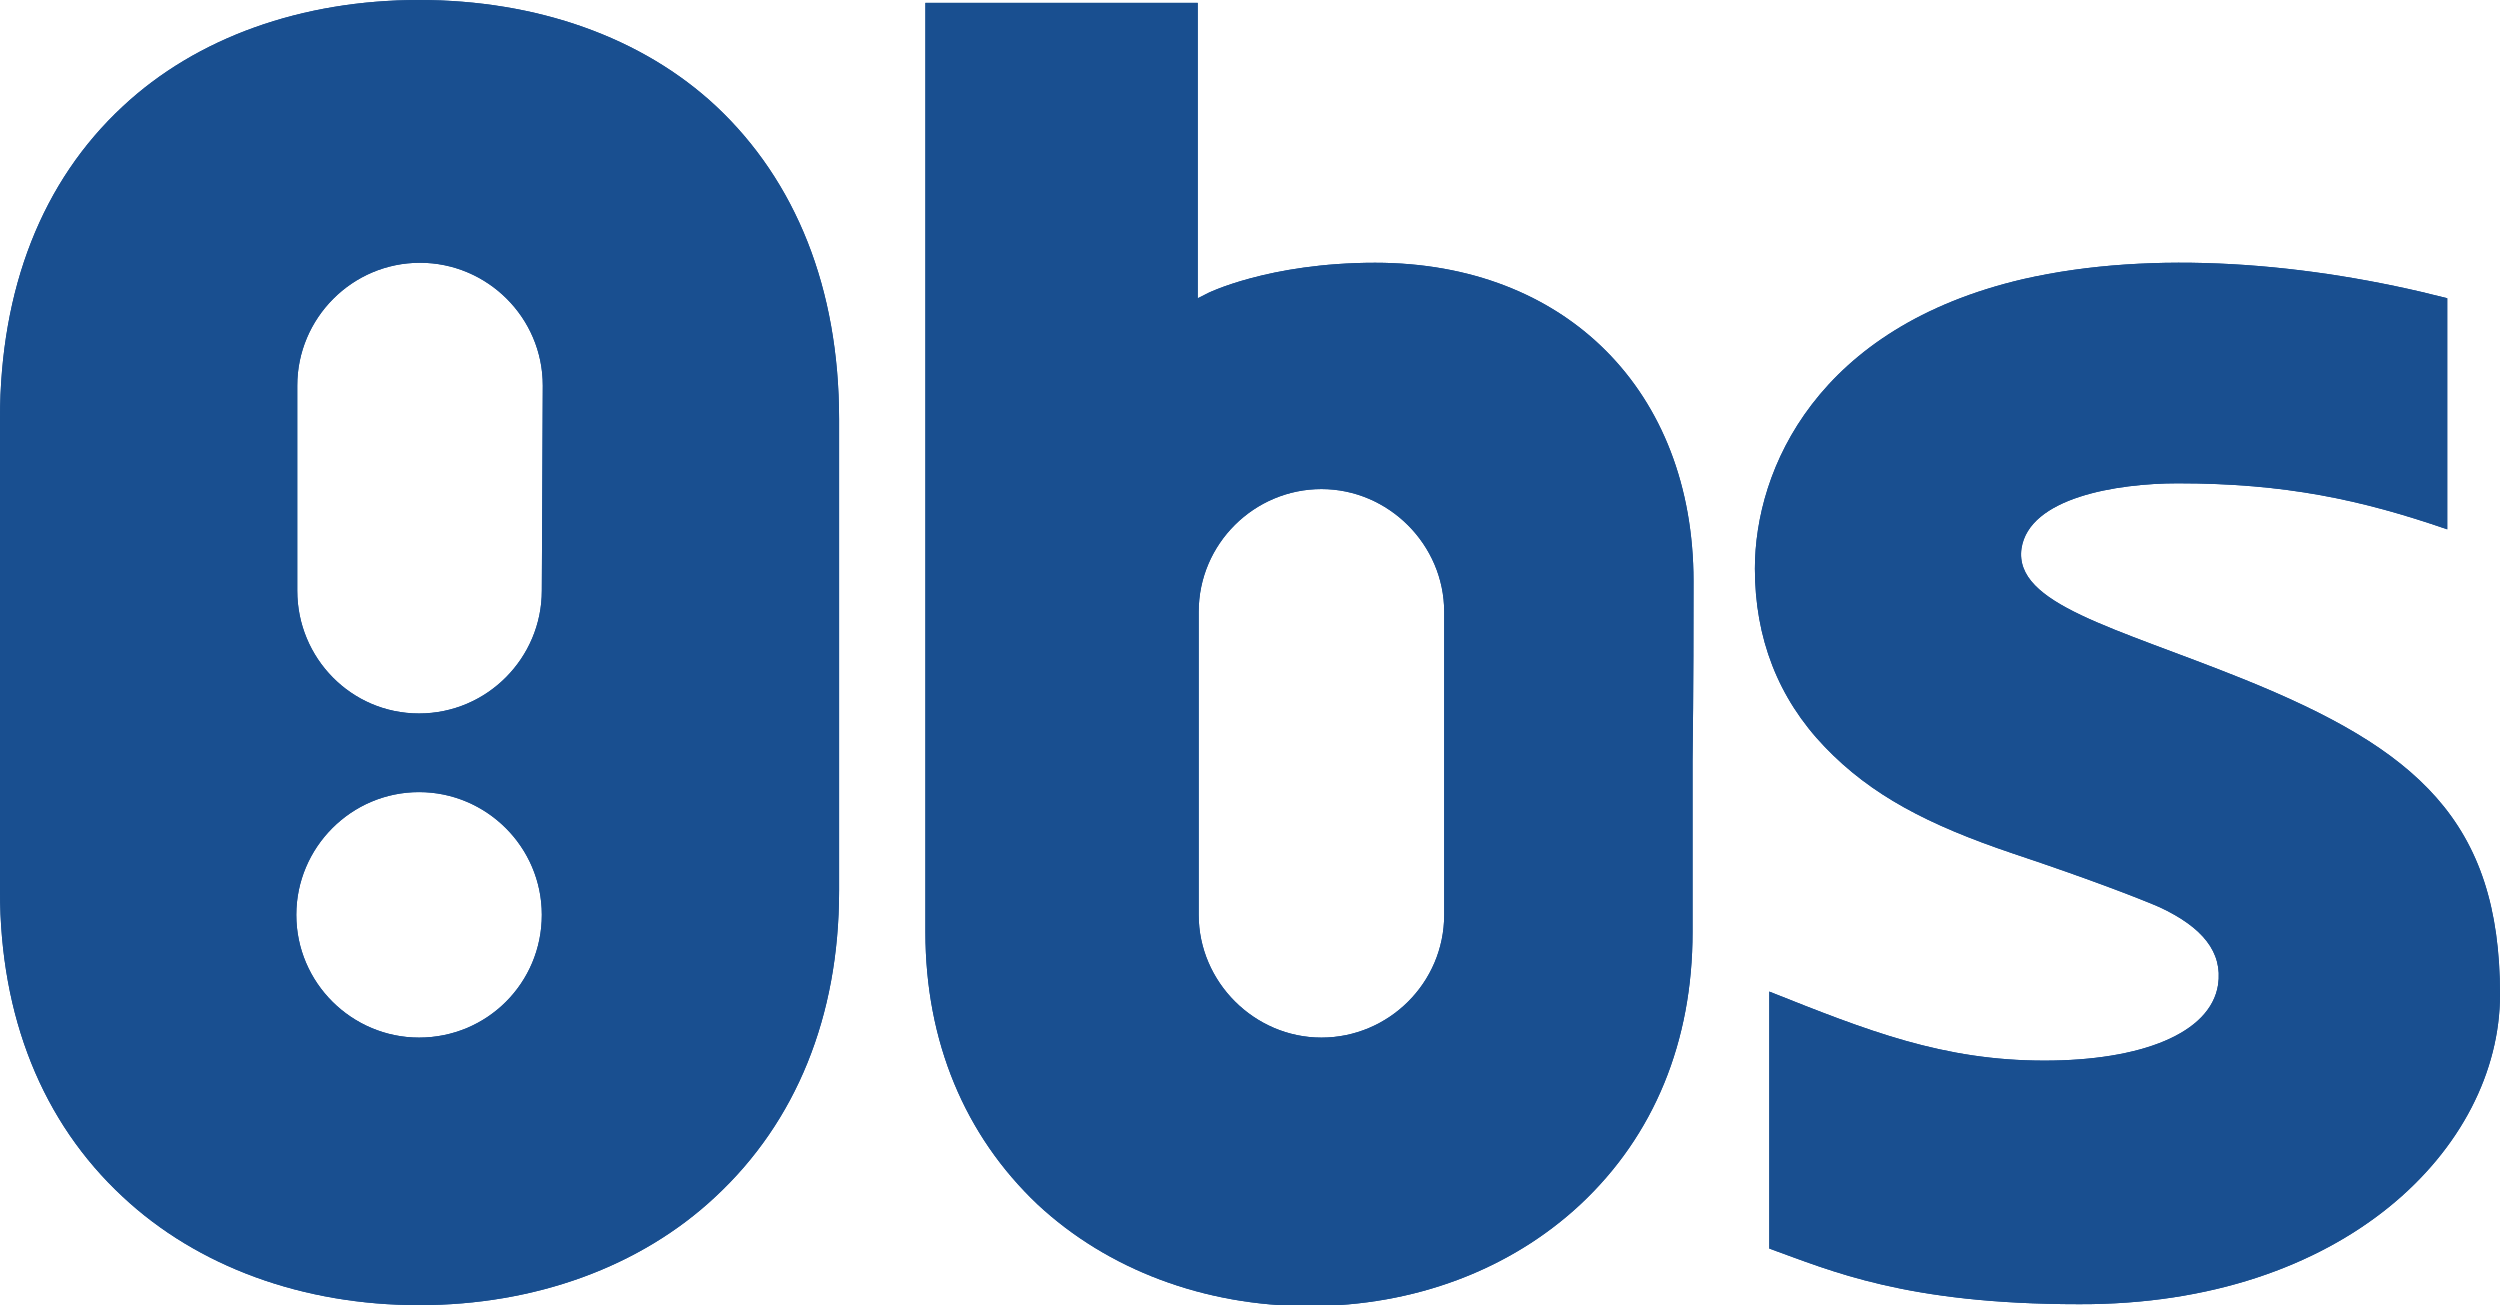
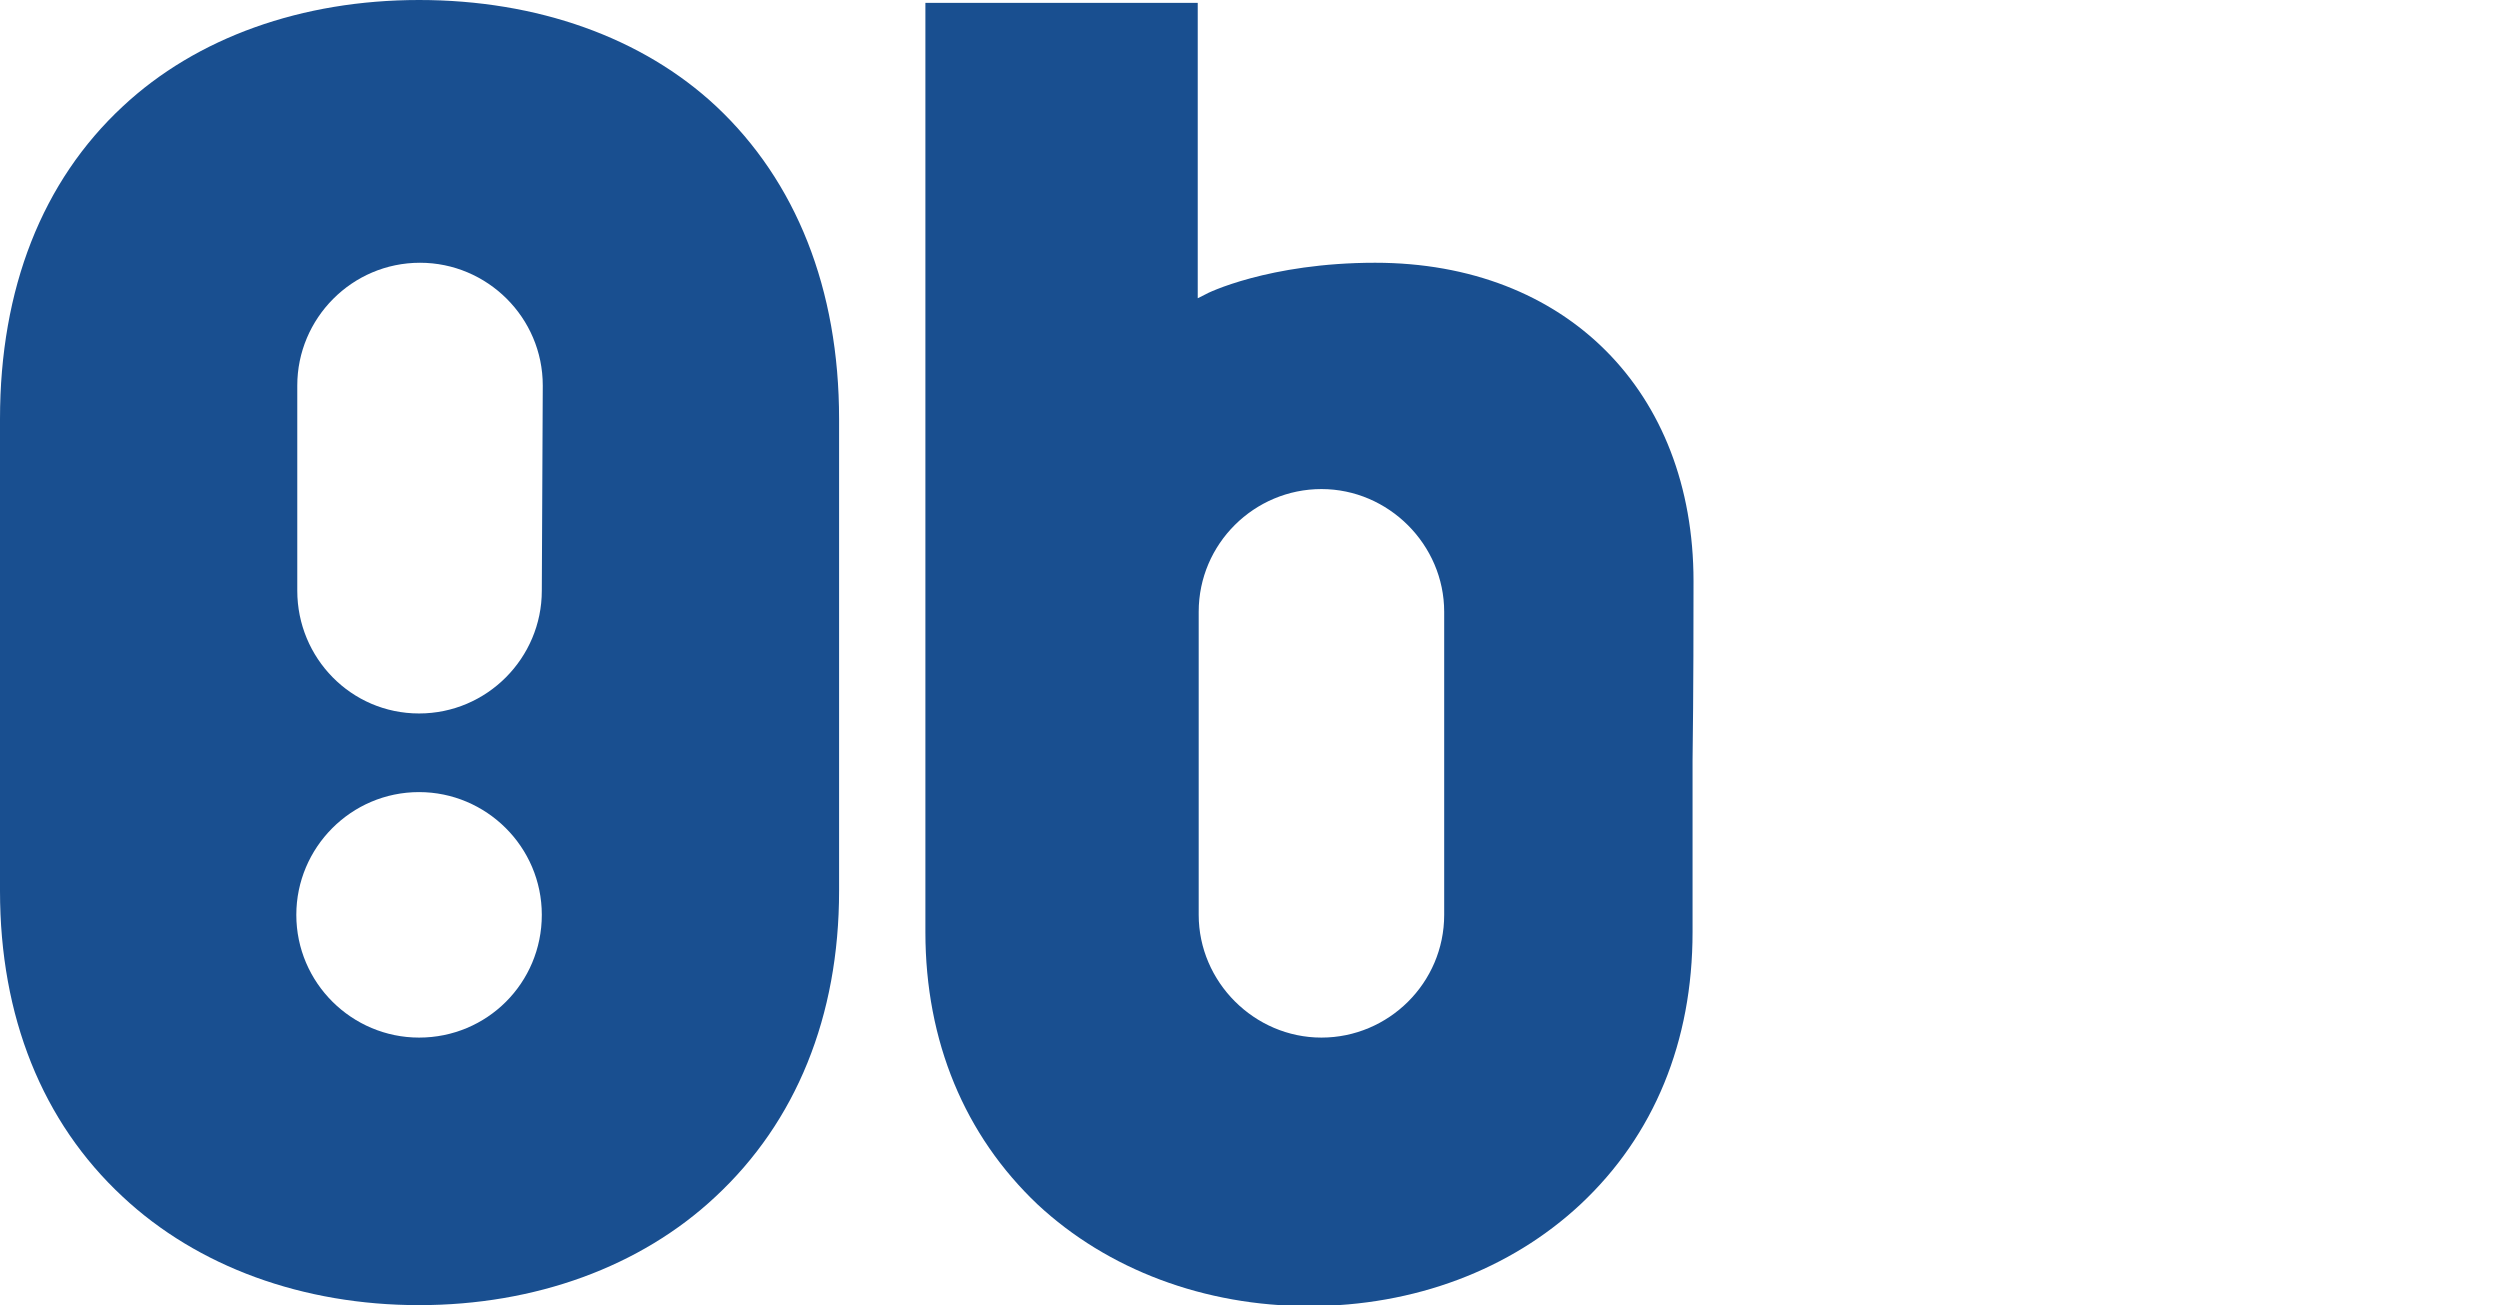
<svg xmlns="http://www.w3.org/2000/svg" version="1.1" id="Layer_1" x="0px" y="0px" viewBox="0 0 260.7 136.1" style="enable-background:new 0 0 260.7 136.1;" xml:space="preserve">
  <style type="text/css">
	.st0{fill:#194F90;}
</style>
  <path class="st0" d="M74.7,11.1C67,3.9,56,0,43.7,0C31.5,0,20.5,3.9,12.8,11.1C4.4,18.9,0,30.1,0,43.7v49.2  C0,106,4.4,117,12.8,124.8c7.8,7.3,18.8,11.3,30.9,11.3c12.1,0,23.1-4,30.9-11.3C83,117,87.5,106,87.5,92.9V43.7  C87.5,30.1,83,18.9,74.7,11.1z M43.7,108.2c-7,0-12.8-5.7-12.8-12.8c0-7,5.7-12.8,12.8-12.8c7,0,12.8,5.7,12.8,12.8  C56.5,102.5,50.8,108.2,43.7,108.2z M56.5,61.6c0,7-5.7,12.8-12.8,12.8S31,68.6,31,61.6l0-21.4c0-7,5.7-12.8,12.8-12.8  c7,0,12.8,5.7,12.8,12.8L56.5,61.6z" />
  <path class="st0" d="M176.6,60.6c0-19.8-13.3-33.2-33.2-33.2c-11.1,0-17.6,3.2-17.7,3.3l-0.8,0.4l0-30.8H96.5l0,96.9  c0,11.4,4.1,21.2,11.7,28.4c7.3,6.8,17.4,10.6,28.3,10.6c11,0,21-3.8,28.3-10.6c7.7-7.2,11.7-17,11.7-28.4c0-3.3,0-10.7,0-17.9  C176.6,72.3,176.6,63.5,176.6,60.6z M150.6,95.4c0,7.1-5.8,12.8-12.8,12.8s-12.8-5.8-12.8-12.8V63.8c0-7.1,5.8-12.8,12.8-12.8  s12.8,5.8,12.8,12.8V95.4z" />
-   <path class="st0" d="M260.7,103.7c0-18.1-8.7-25.6-26.8-32.9c-13.4-5.4-23.9-7.8-23.1-13.6c0.8-5.3,9.9-6.8,16.3-6.8  c11.2,0,19.1,1.7,28.1,4.8V31.1c-14.4-3.7-30.6-5.1-44.2-2c-21.5,5-28,19.8-28,30.2c0,7.2,2.4,13.5,7.3,18.6  c4.8,5,10.7,8.1,19.6,11.1c8.4,2.8,13.7,4.9,15.3,5.6c4.5,2.1,6.6,4.7,6.1,8.1c-0.8,5.1-8.1,7.9-18.1,7.9c-10.6,0-18.4-3.1-28.7-7.2  l0,26.8c6.4,2.3,14.2,5.8,32.3,5.8C244.4,136.1,260.7,119.7,260.7,103.7z" />
-   <path class="st0" d="M74.7,11.1C67,3.9,56,0,43.7,0C31.5,0,20.5,3.9,12.8,11.1C4.4,18.9,0,30.1,0,43.7v49.2  C0,106,4.4,117,12.8,124.8c7.8,7.3,18.8,11.3,30.9,11.3c12.1,0,23.1-4,30.9-11.3C83,117,87.5,106,87.5,92.9V43.7  C87.5,30.1,83,18.9,74.7,11.1z M43.7,108.2c-7,0-12.8-5.7-12.8-12.8c0-7,5.7-12.8,12.8-12.8c7,0,12.8,5.7,12.8,12.8  C56.5,102.5,50.8,108.2,43.7,108.2z M56.5,61.6c0,7-5.7,12.8-12.8,12.8S31,68.6,31,61.6l0-21.4c0-7,5.7-12.8,12.8-12.8  c7,0,12.8,5.7,12.8,12.8L56.5,61.6z" />
-   <path class="st0" d="M176.6,60.6c0-19.8-13.3-33.2-33.2-33.2c-11.1,0-17.6,3.2-17.7,3.3l-0.8,0.4l0-30.8H96.5l0,96.9  c0,11.4,4.1,21.2,11.7,28.4c7.3,6.8,17.4,10.6,28.3,10.6c11,0,21-3.8,28.3-10.6c7.7-7.2,11.7-17,11.7-28.4c0-3.3,0-10.7,0-17.9  C176.6,72.3,176.6,63.5,176.6,60.6z M150.6,95.4c0,7.1-5.8,12.8-12.8,12.8s-12.8-5.8-12.8-12.8V63.8c0-7.1,5.8-12.8,12.8-12.8  s12.8,5.8,12.8,12.8V95.4z" />
-   <path class="st0" d="M260.7,103.7c0-18.1-8.7-25.6-26.8-32.9c-13.4-5.4-23.9-7.8-23.1-13.6c0.8-5.3,9.9-6.8,16.3-6.8  c11.2,0,19.1,1.7,28.1,4.8V31.1c-14.4-3.7-30.6-5.1-44.2-2c-21.5,5-28,19.8-28,30.2c0,7.2,2.4,13.5,7.3,18.6  c4.8,5,10.7,8.1,19.6,11.1c8.4,2.8,13.7,4.9,15.3,5.6c4.5,2.1,6.6,4.7,6.1,8.1c-0.8,5.1-8.1,7.9-18.1,7.9c-10.6,0-18.4-3.1-28.7-7.2  l0,26.8c6.4,2.3,14.2,5.8,32.3,5.8C244.4,136.1,260.7,119.7,260.7,103.7z" />
</svg>